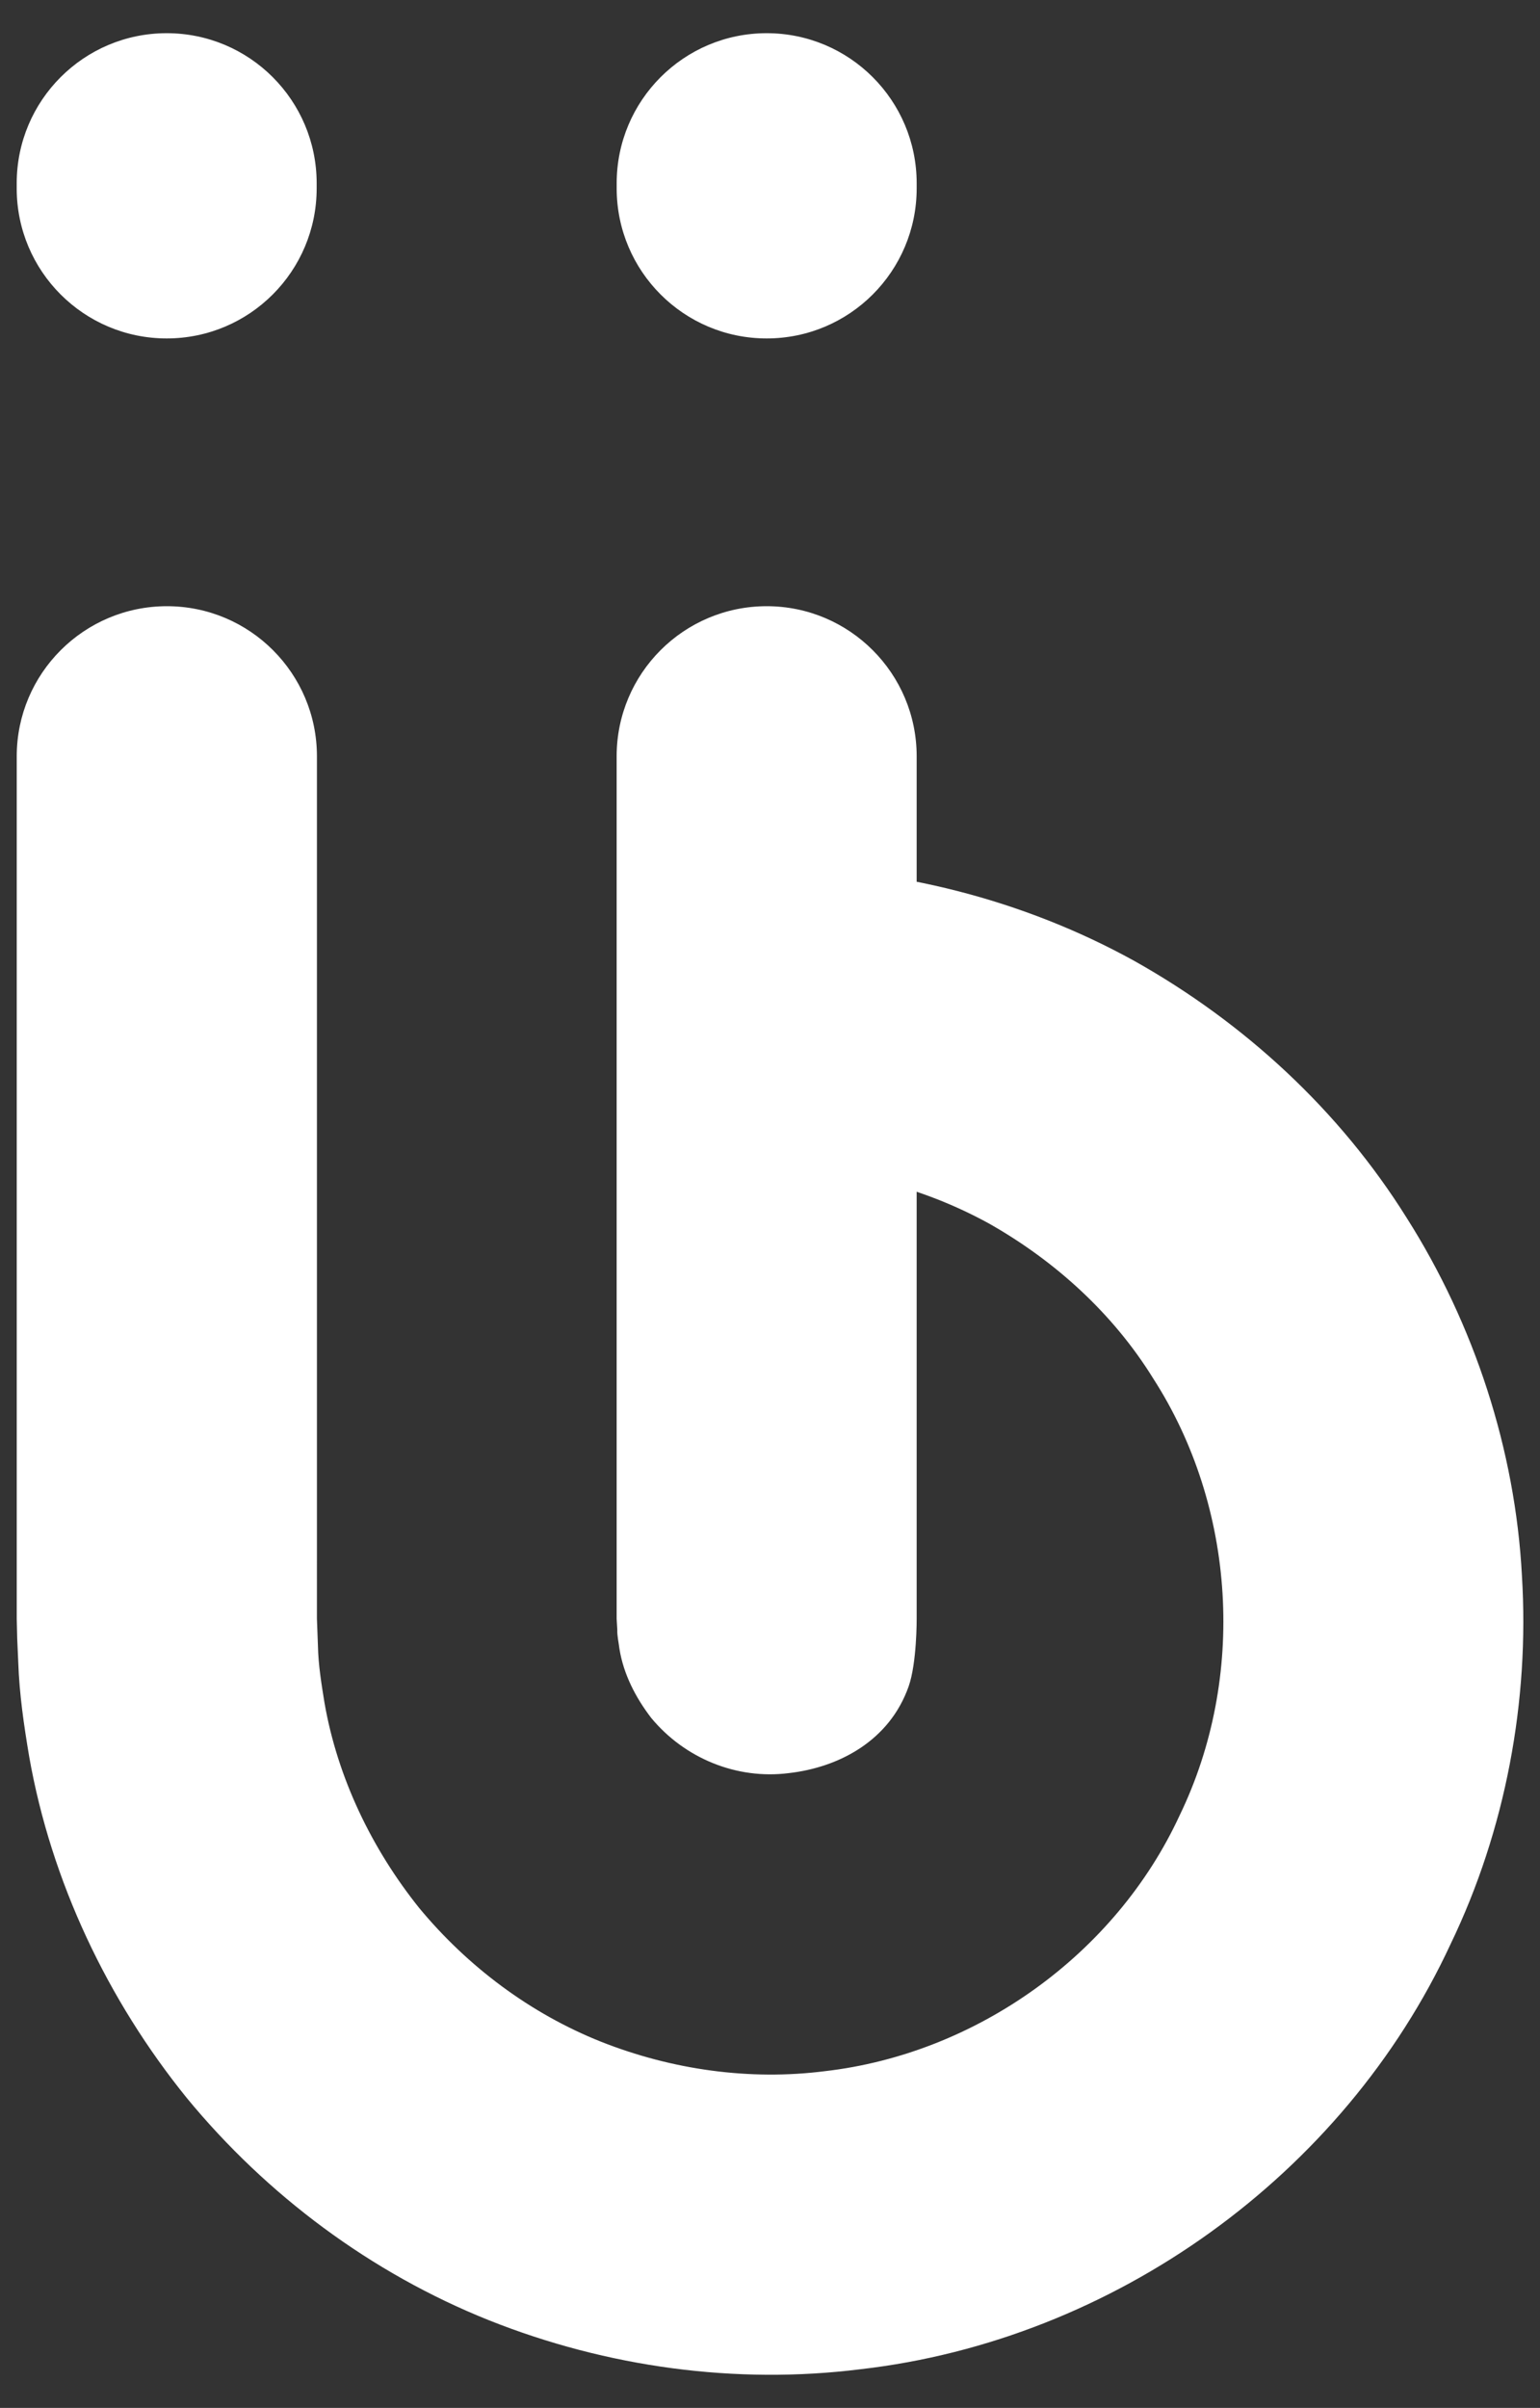
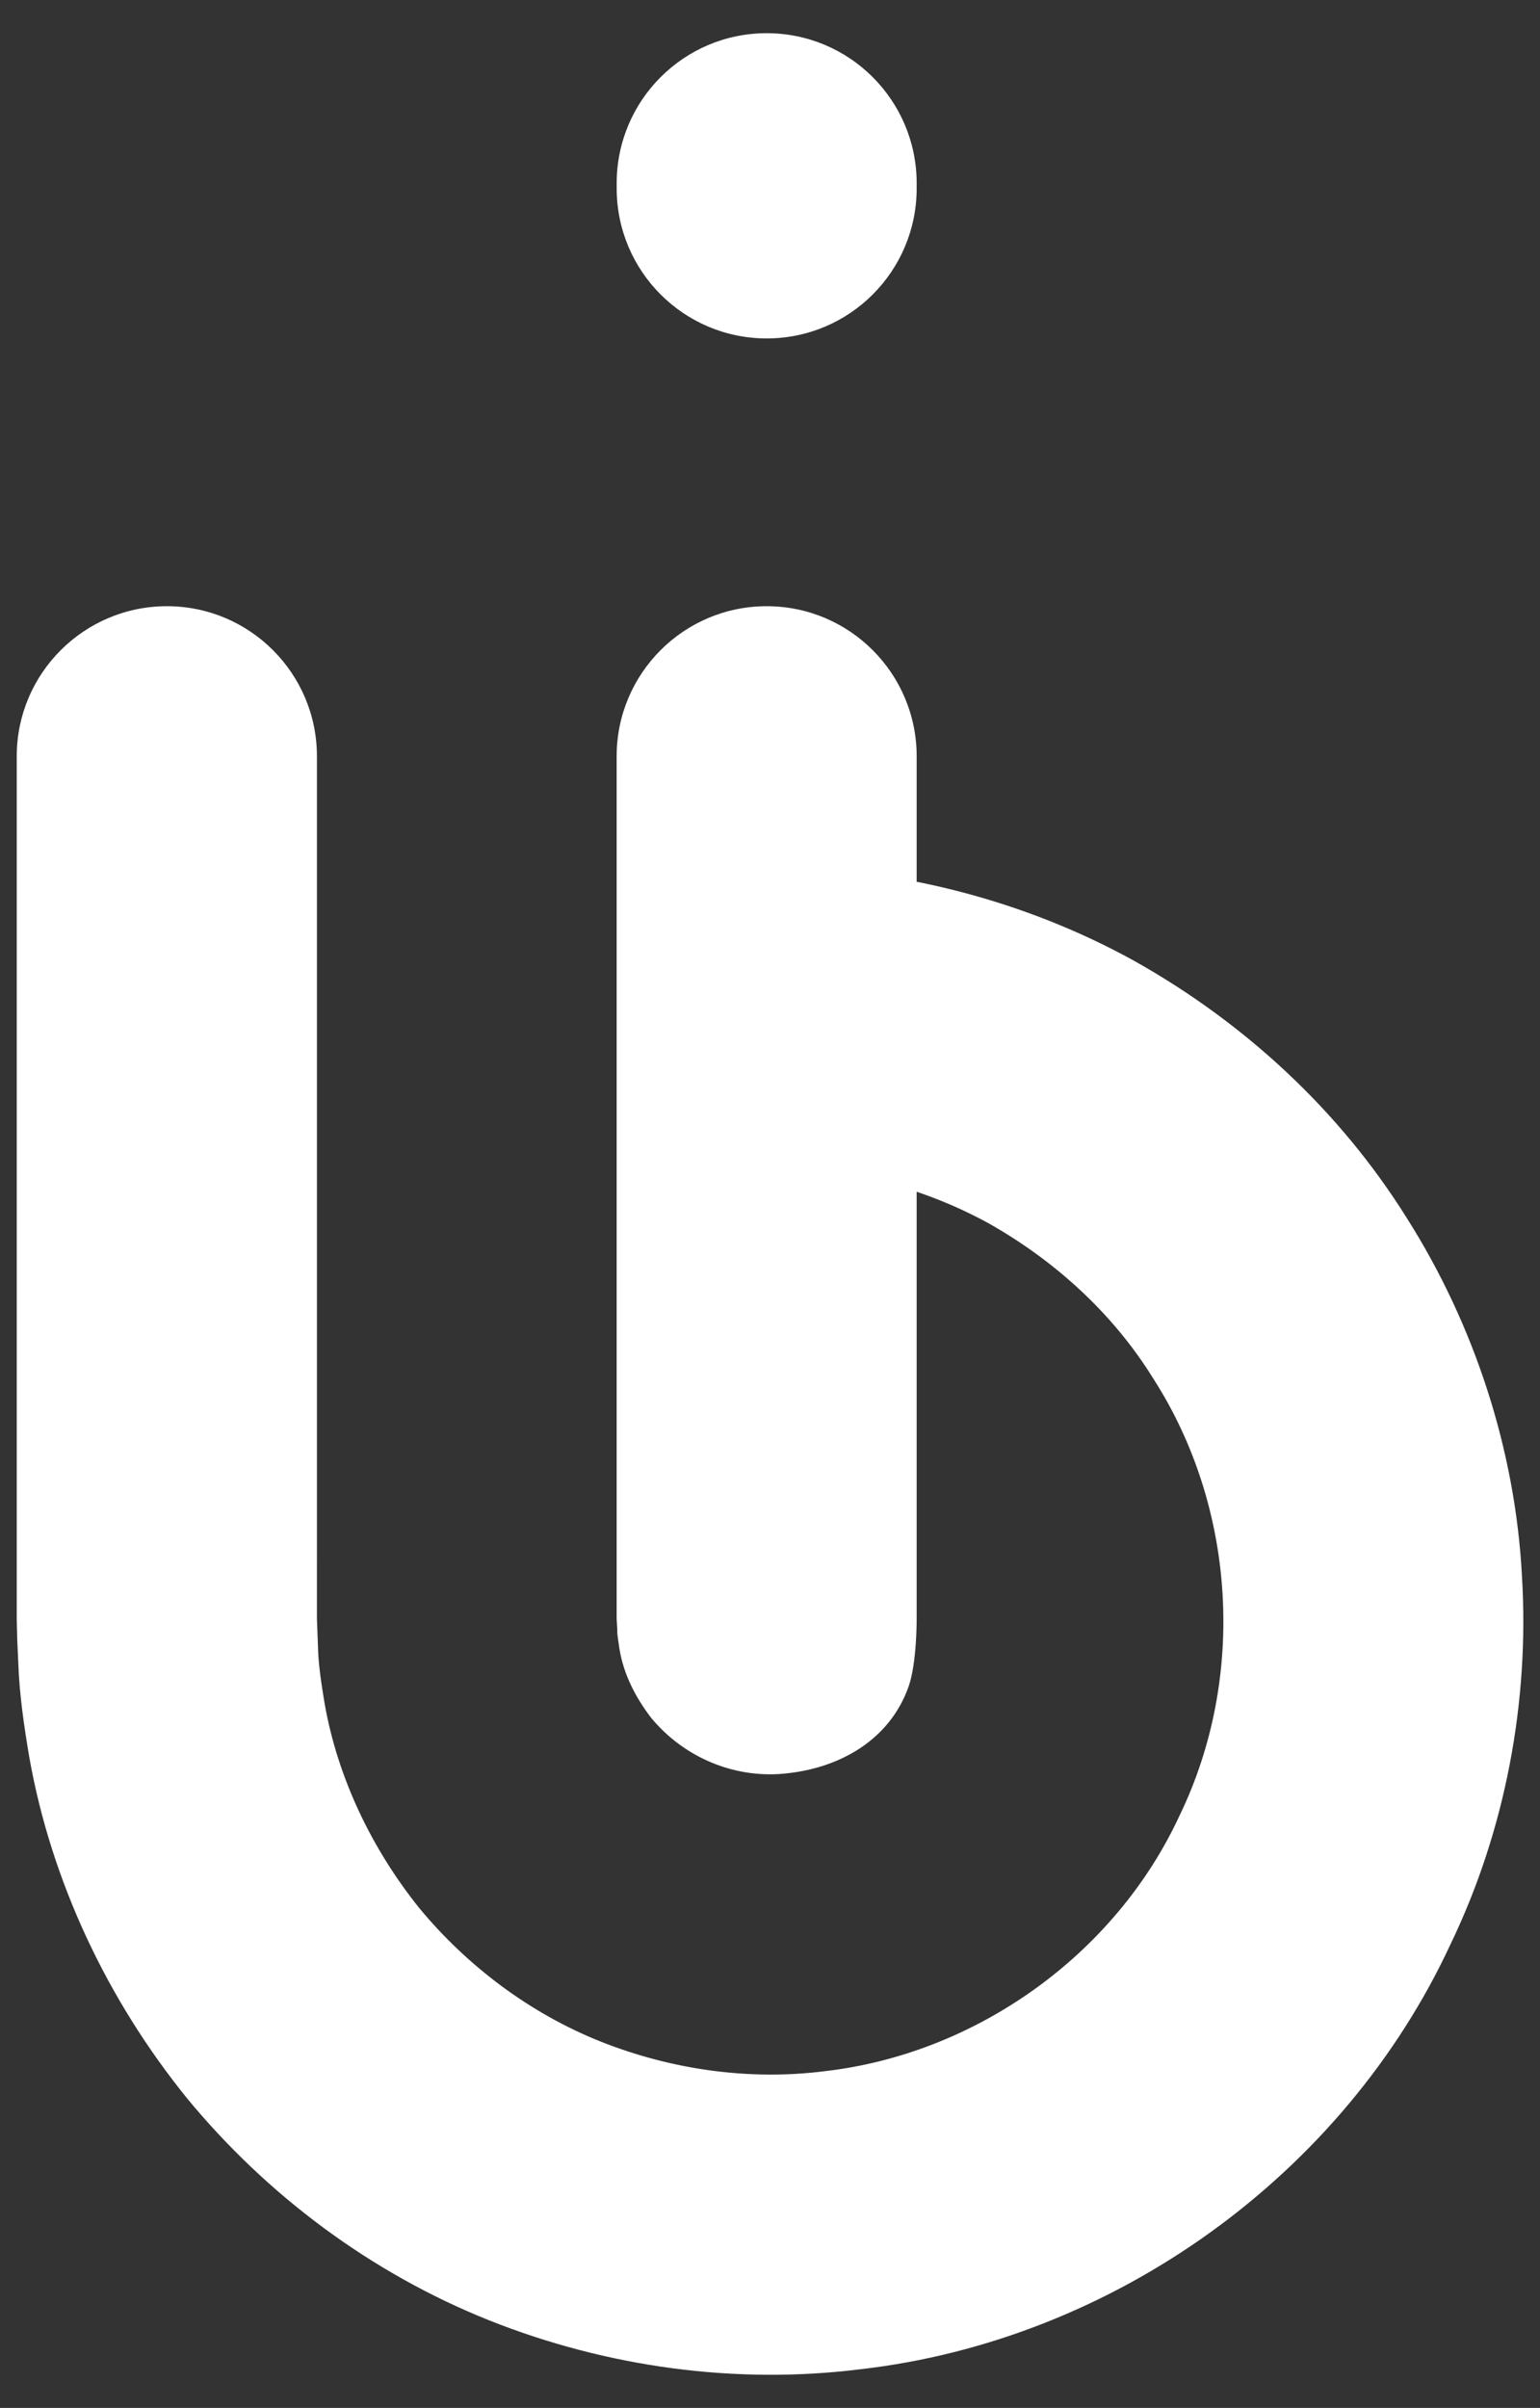
<svg xmlns="http://www.w3.org/2000/svg" id="Layer_1" x="0px" y="0px" width="45.35px" height="70.871px" viewBox="0 0 45.35 70.871" xml:space="preserve">
  <rect x="0" y="0" width="45.35" height="70.871" fill="#333333" stroke="none" />
  <g>
    <g>
      <path fill="#FFFFFF" d="M0.493,22.259v13.574v8.999v2.248v0.563l0.014,0.596l0.031,0.693c0.031,0.922,0.166,1.846,0.321,2.766   c0.648,3.682,2.311,7.172,4.642,10.051c2.356,2.861,5.421,5.15,8.896,6.541c3.482,1.387,7.278,1.9,10.944,1.442   c7.468-0.858,14.229-5.728,17.374-12.509c1.626-3.369,2.328-7.172,2.103-10.844c-0.195-3.703-1.402-7.398-3.396-10.538   c-1.976-3.16-4.777-5.743-8.026-7.563c-3.262-1.801-7.029-2.752-10.713-2.758v8.834c2.228,0.011,4.481,0.579,6.446,1.66   c1.946,1.101,3.65,2.649,4.831,4.558c2.441,3.791,2.743,8.803,0.778,12.859c-1.886,4.084-5.974,7.014-10.45,7.529   c-2.214,0.281-4.5-0.041-6.588-0.867c-2.089-0.832-3.931-2.217-5.355-3.936c-1.396-1.742-2.406-3.832-2.79-6.045   c-0.09-0.556-0.181-1.109-0.192-1.666l-0.03-0.806v-0.563V44.83v-8.998V22.259c0-2.439-1.979-4.417-4.417-4.417   C2.475,17.842,0.493,19.82,0.493,22.259" />
-       <path fill="#FFFFFF" d="M4.909,9.961L4.909,9.961c-2.439,0-4.417-1.978-4.417-4.417v-0.15c0-2.439,1.978-4.417,4.417-4.417   s4.416,1.978,4.416,4.417v0.15C9.325,7.983,7.349,9.961,4.909,9.961" />
    </g>
    <g>
      <path fill="#FFFFFF" d="M26.756,49.64c-0.562,1.588-2.038,2.377-3.527,2.547c-1.538,0.195-3.067-0.436-4.051-1.623   c-0.462-0.602-0.817-1.289-0.937-2.037c-0.022-0.188-0.069-0.371-0.063-0.564l-0.019-0.319V47.08v-2.248v-8.998V22.259   c0-2.439,1.978-4.417,4.419-4.417c2.437,0,4.416,1.978,4.416,4.417v13.574v8.999v2.248v0.563   C26.994,47.642,27.002,48.944,26.756,49.64" />
      <path fill="#FFFFFF" d="M22.577,9.961L22.577,9.961c-2.439,0-4.417-1.978-4.417-4.417v-0.15c0-2.439,1.978-4.417,4.417-4.417   c2.44,0,4.417,1.978,4.417,4.417v0.15C26.994,7.983,25.018,9.961,22.577,9.961" />
    </g>
  </g>
</svg>